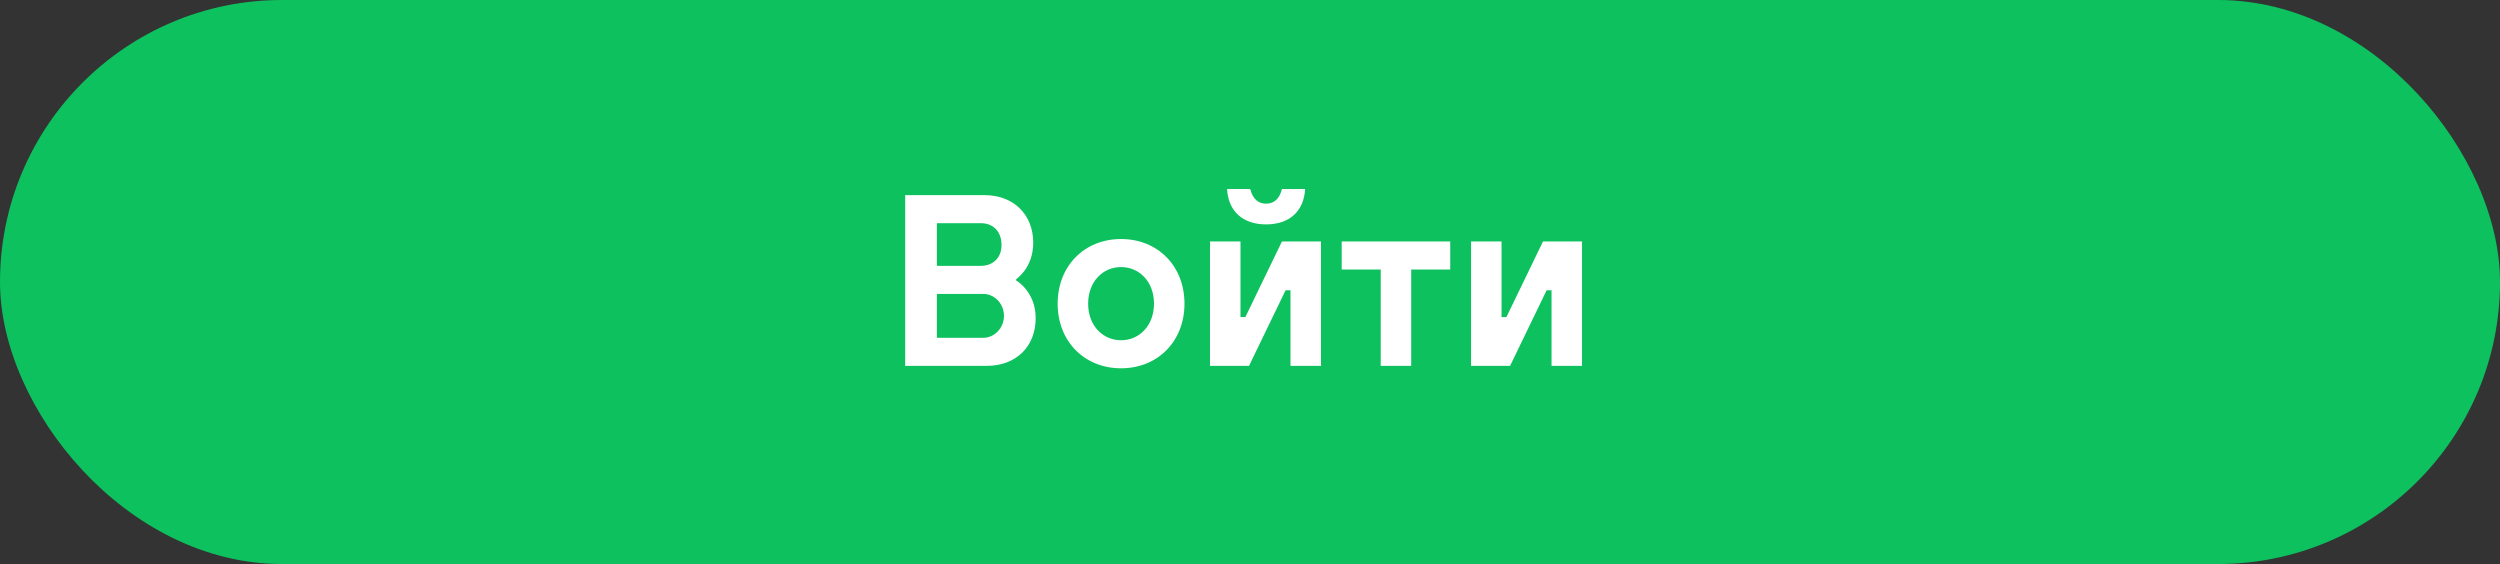
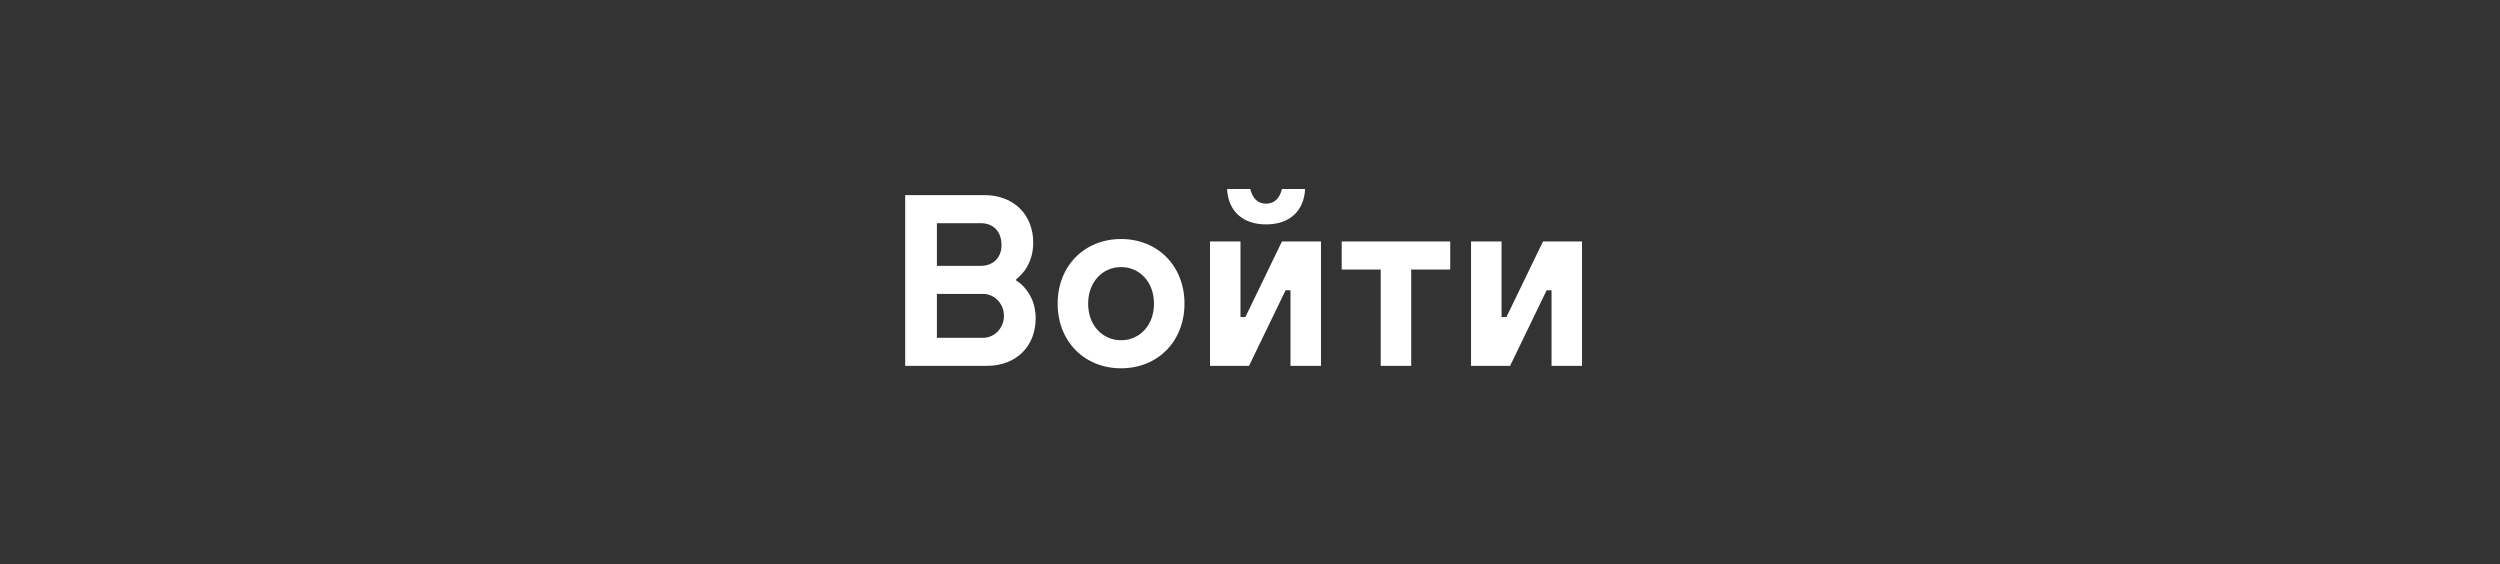
<svg xmlns="http://www.w3.org/2000/svg" width="164" height="37" viewBox="0 0 164 37" fill="none">
  <rect x="0" y="0" width="164" height="37" fill="#333333" stroke="none" />
-   <rect width="164" height="37" rx="18.5" fill="#0CC15E" />
  <path d="M59.38 24V12.8H64.58C66.5 12.8 67.78 14.08 67.78 15.92C67.78 16.768 67.492 17.36 67.22 17.744C67.044 17.968 66.868 18.16 66.66 18.32V18.4C66.9 18.544 67.108 18.736 67.3 18.976C67.62 19.376 67.94 19.984 67.94 20.88C67.94 22.72 66.66 24 64.74 24H59.38ZM61.46 17.44H64.34C65.156 17.44 65.7 16.896 65.7 16.08C65.7 15.184 65.156 14.64 64.34 14.64H61.46V17.44ZM61.46 22.16H64.5C65.22 22.16 65.86 21.536 65.86 20.72C65.86 19.904 65.22 19.28 64.5 19.28H61.46V22.16ZM73.542 22.32C74.742 22.32 75.702 21.36 75.702 19.92C75.702 18.48 74.742 17.52 73.542 17.52C72.342 17.52 71.382 18.48 71.382 19.92C71.382 21.36 72.342 22.32 73.542 22.32ZM73.542 15.68C75.942 15.68 77.702 17.44 77.702 19.92C77.702 22.4 75.942 24.16 73.542 24.16C71.142 24.16 69.382 22.4 69.382 19.92C69.382 17.44 71.142 15.68 73.542 15.68ZM79.376 24V15.84H81.376V20.8H81.696L84.096 15.84H86.656V24H84.656V19.04H84.336L81.936 24H79.376ZM80.496 12.4H82.016C82.176 13.04 82.528 13.36 83.056 13.36C83.584 13.36 83.936 13.04 84.096 12.4H85.616C85.536 13.856 84.592 14.72 83.056 14.72C81.52 14.72 80.576 13.856 80.496 12.4ZM90.575 24V17.68H88.015V15.84H95.135V17.68H92.575V24H90.575ZM96.501 24V15.84H98.501V20.8H98.821L101.221 15.84H103.781V24H101.781V19.04H101.461L99.061 24H96.501Z" fill="white" />
</svg>